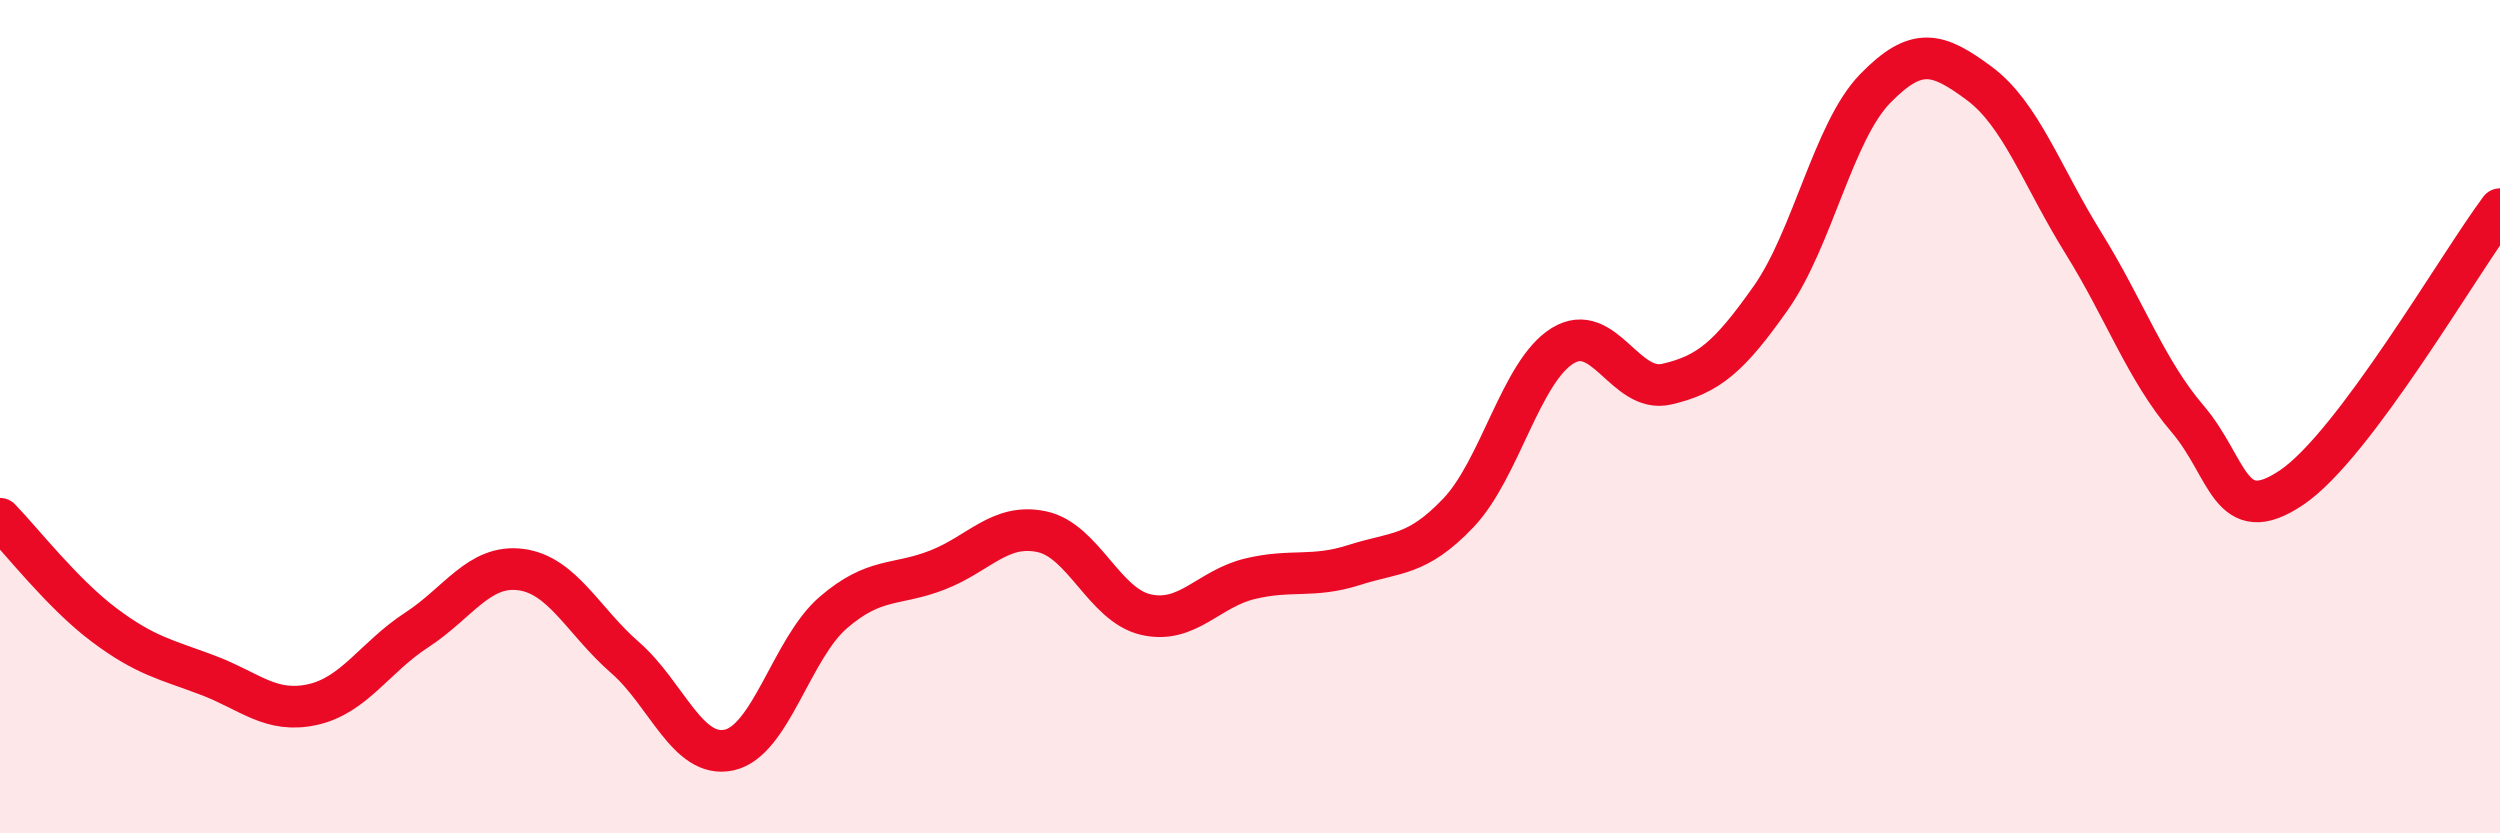
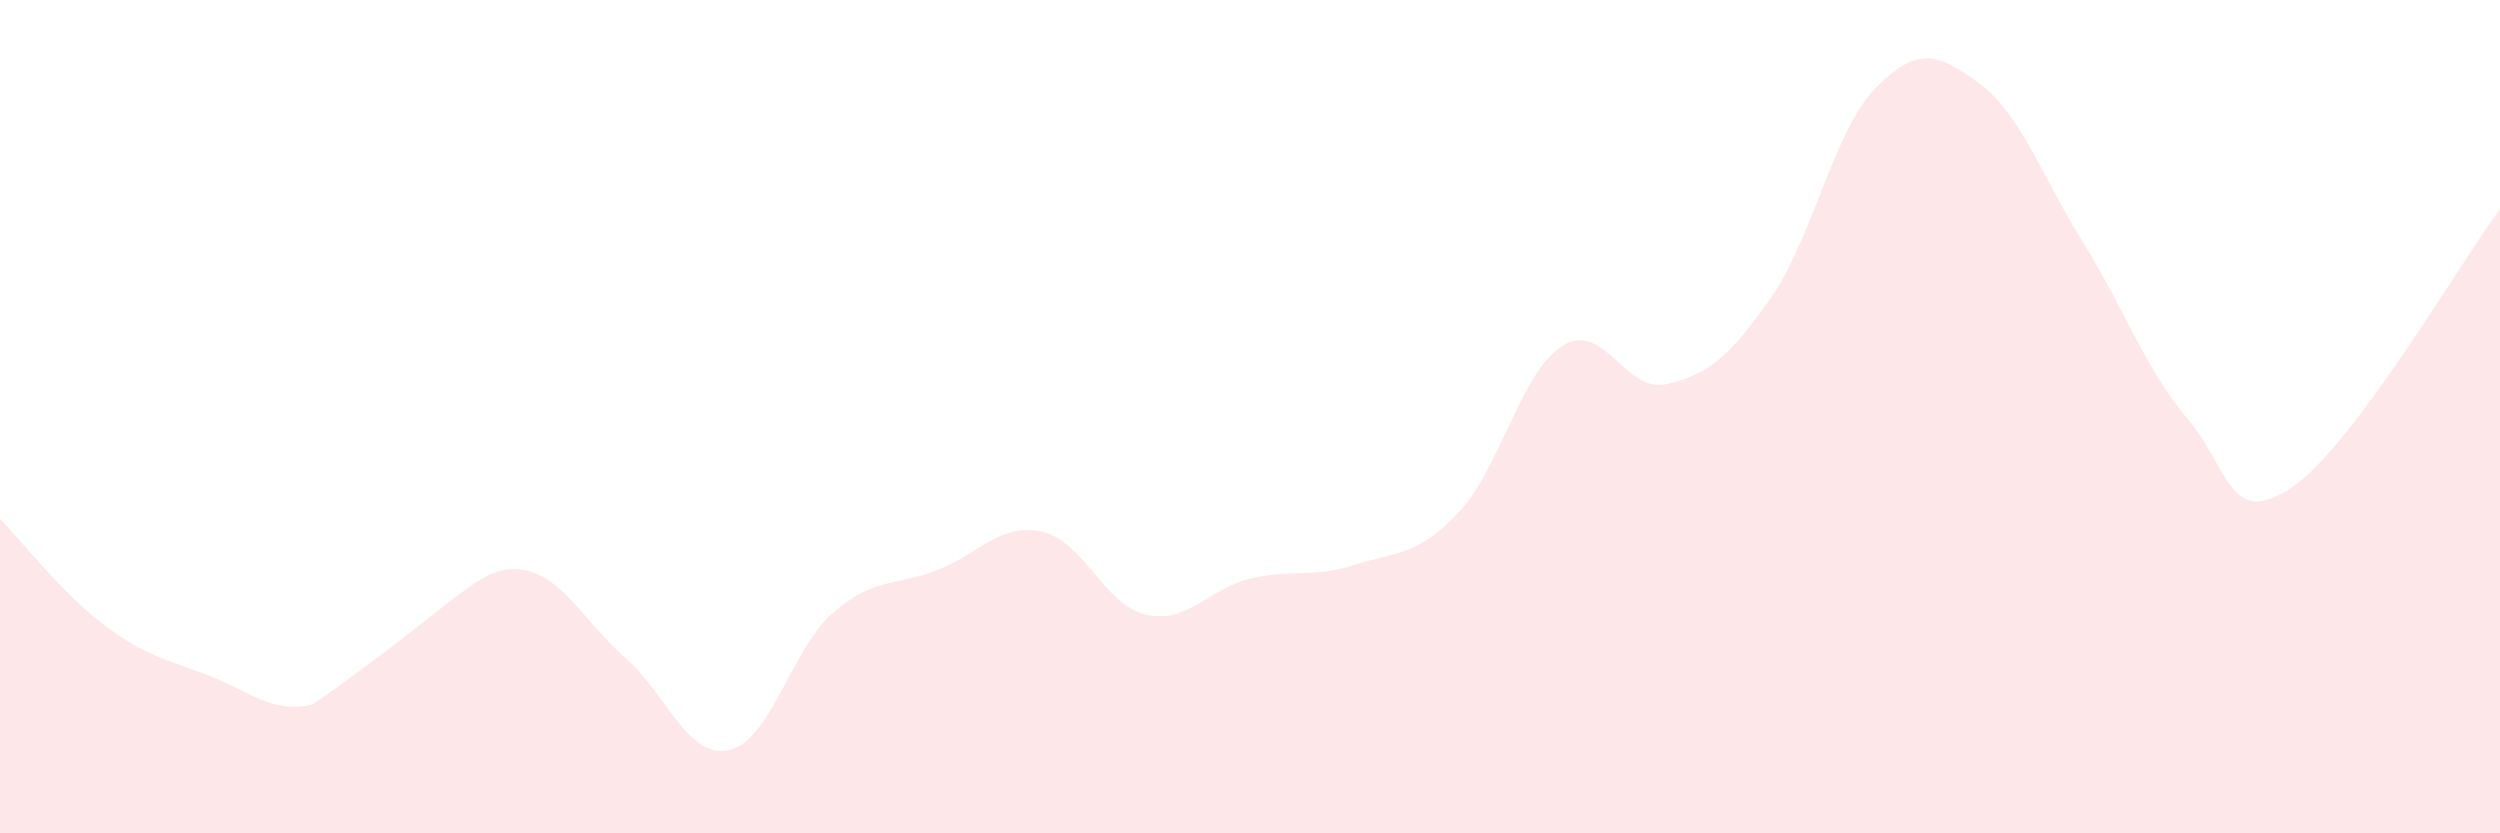
<svg xmlns="http://www.w3.org/2000/svg" width="60" height="20" viewBox="0 0 60 20">
-   <path d="M 0,12.45 C 0.5,12.96 1.5,14.25 2.5,15 C 3.5,15.75 4,15.83 5,16.21 C 6,16.59 6.5,17.13 7.5,16.91 C 8.5,16.69 9,15.77 10,15.12 C 11,14.47 11.5,13.54 12.5,13.67 C 13.5,13.8 14,14.91 15,15.78 C 16,16.65 16.5,18.22 17.5,18 C 18.5,17.78 19,15.56 20,14.7 C 21,13.84 21.5,14.07 22.5,13.68 C 23.5,13.29 24,12.55 25,12.76 C 26,12.97 26.5,14.52 27.5,14.75 C 28.5,14.98 29,14.13 30,13.89 C 31,13.65 31.5,13.88 32.5,13.56 C 33.5,13.24 34,13.36 35,12.31 C 36,11.26 36.5,8.92 37.5,8.3 C 38.5,7.68 39,9.45 40,9.22 C 41,8.99 41.5,8.57 42.5,7.15 C 43.5,5.73 44,3.16 45,2.13 C 46,1.1 46.5,1.26 47.5,2 C 48.5,2.74 49,4.22 50,5.83 C 51,7.44 51.5,8.88 52.5,10.05 C 53.5,11.22 53.5,12.71 55,11.7 C 56.5,10.69 59,6.36 60,5.02L60 20L0 20Z" fill="#EB0A25" opacity="0.1" stroke-linecap="round" stroke-linejoin="round" />
-   <path d="M 0,12.45 C 0.5,12.96 1.5,14.25 2.5,15 C 3.5,15.75 4,15.83 5,16.21 C 6,16.59 6.5,17.13 7.5,16.91 C 8.5,16.69 9,15.77 10,15.12 C 11,14.47 11.5,13.54 12.5,13.67 C 13.5,13.8 14,14.91 15,15.78 C 16,16.65 16.5,18.22 17.5,18 C 18.5,17.78 19,15.56 20,14.7 C 21,13.84 21.5,14.07 22.5,13.68 C 23.5,13.29 24,12.55 25,12.76 C 26,12.97 26.5,14.52 27.5,14.75 C 28.5,14.98 29,14.13 30,13.89 C 31,13.65 31.5,13.88 32.5,13.56 C 33.5,13.24 34,13.36 35,12.31 C 36,11.26 36.5,8.92 37.5,8.3 C 38.5,7.68 39,9.45 40,9.22 C 41,8.99 41.5,8.57 42.5,7.15 C 43.5,5.73 44,3.16 45,2.13 C 46,1.1 46.5,1.26 47.5,2 C 48.5,2.74 49,4.22 50,5.83 C 51,7.44 51.5,8.88 52.5,10.05 C 53.5,11.22 53.5,12.71 55,11.7 C 56.5,10.69 59,6.36 60,5.02" stroke="#EB0A25" stroke-width="1" fill="none" stroke-linecap="round" stroke-linejoin="round" />
+   <path d="M 0,12.45 C 0.5,12.96 1.5,14.25 2.5,15 C 3.5,15.75 4,15.83 5,16.21 C 6,16.59 6.5,17.13 7.5,16.91 C 11,14.47 11.5,13.54 12.5,13.67 C 13.5,13.8 14,14.91 15,15.78 C 16,16.65 16.5,18.22 17.5,18 C 18.5,17.78 19,15.56 20,14.7 C 21,13.84 21.5,14.07 22.5,13.68 C 23.5,13.29 24,12.55 25,12.76 C 26,12.97 26.5,14.52 27.5,14.75 C 28.5,14.98 29,14.13 30,13.89 C 31,13.65 31.5,13.88 32.5,13.56 C 33.5,13.24 34,13.36 35,12.31 C 36,11.26 36.5,8.92 37.5,8.3 C 38.5,7.68 39,9.45 40,9.22 C 41,8.99 41.5,8.57 42.5,7.15 C 43.5,5.73 44,3.16 45,2.13 C 46,1.1 46.5,1.26 47.5,2 C 48.5,2.74 49,4.22 50,5.83 C 51,7.44 51.5,8.88 52.5,10.05 C 53.5,11.22 53.5,12.71 55,11.7 C 56.5,10.69 59,6.36 60,5.02L60 20L0 20Z" fill="#EB0A25" opacity="0.1" stroke-linecap="round" stroke-linejoin="round" />
</svg>